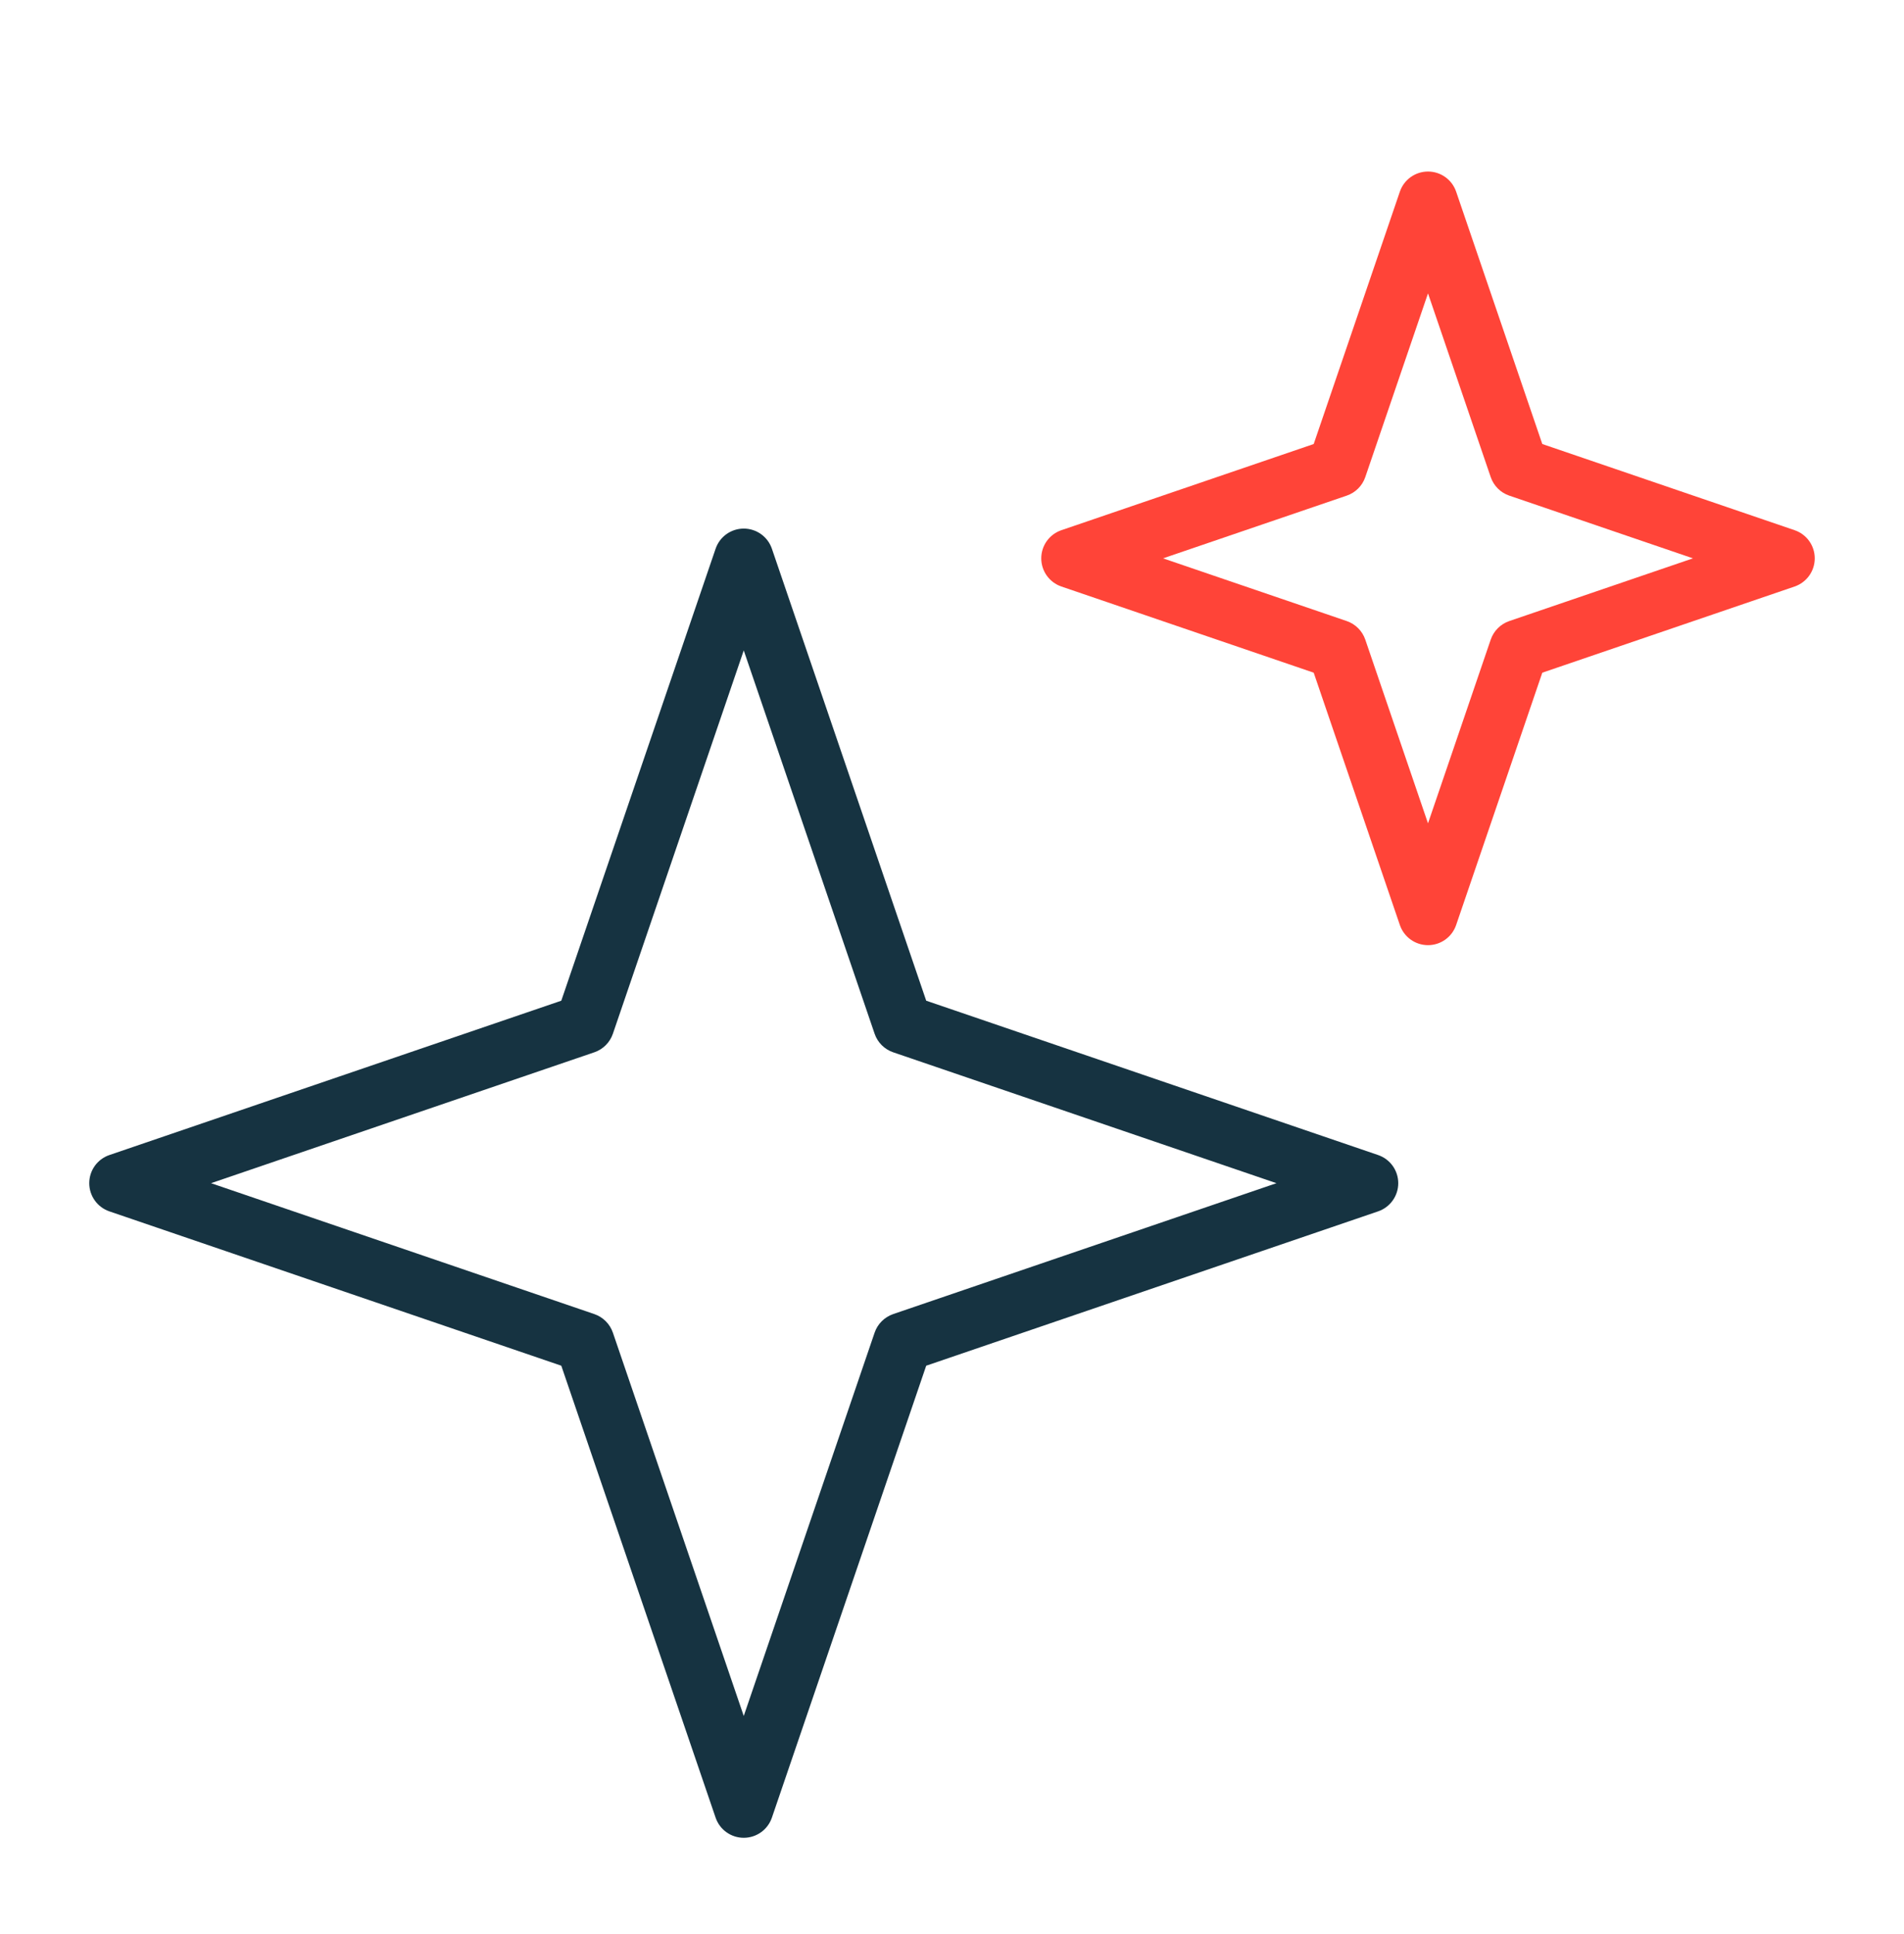
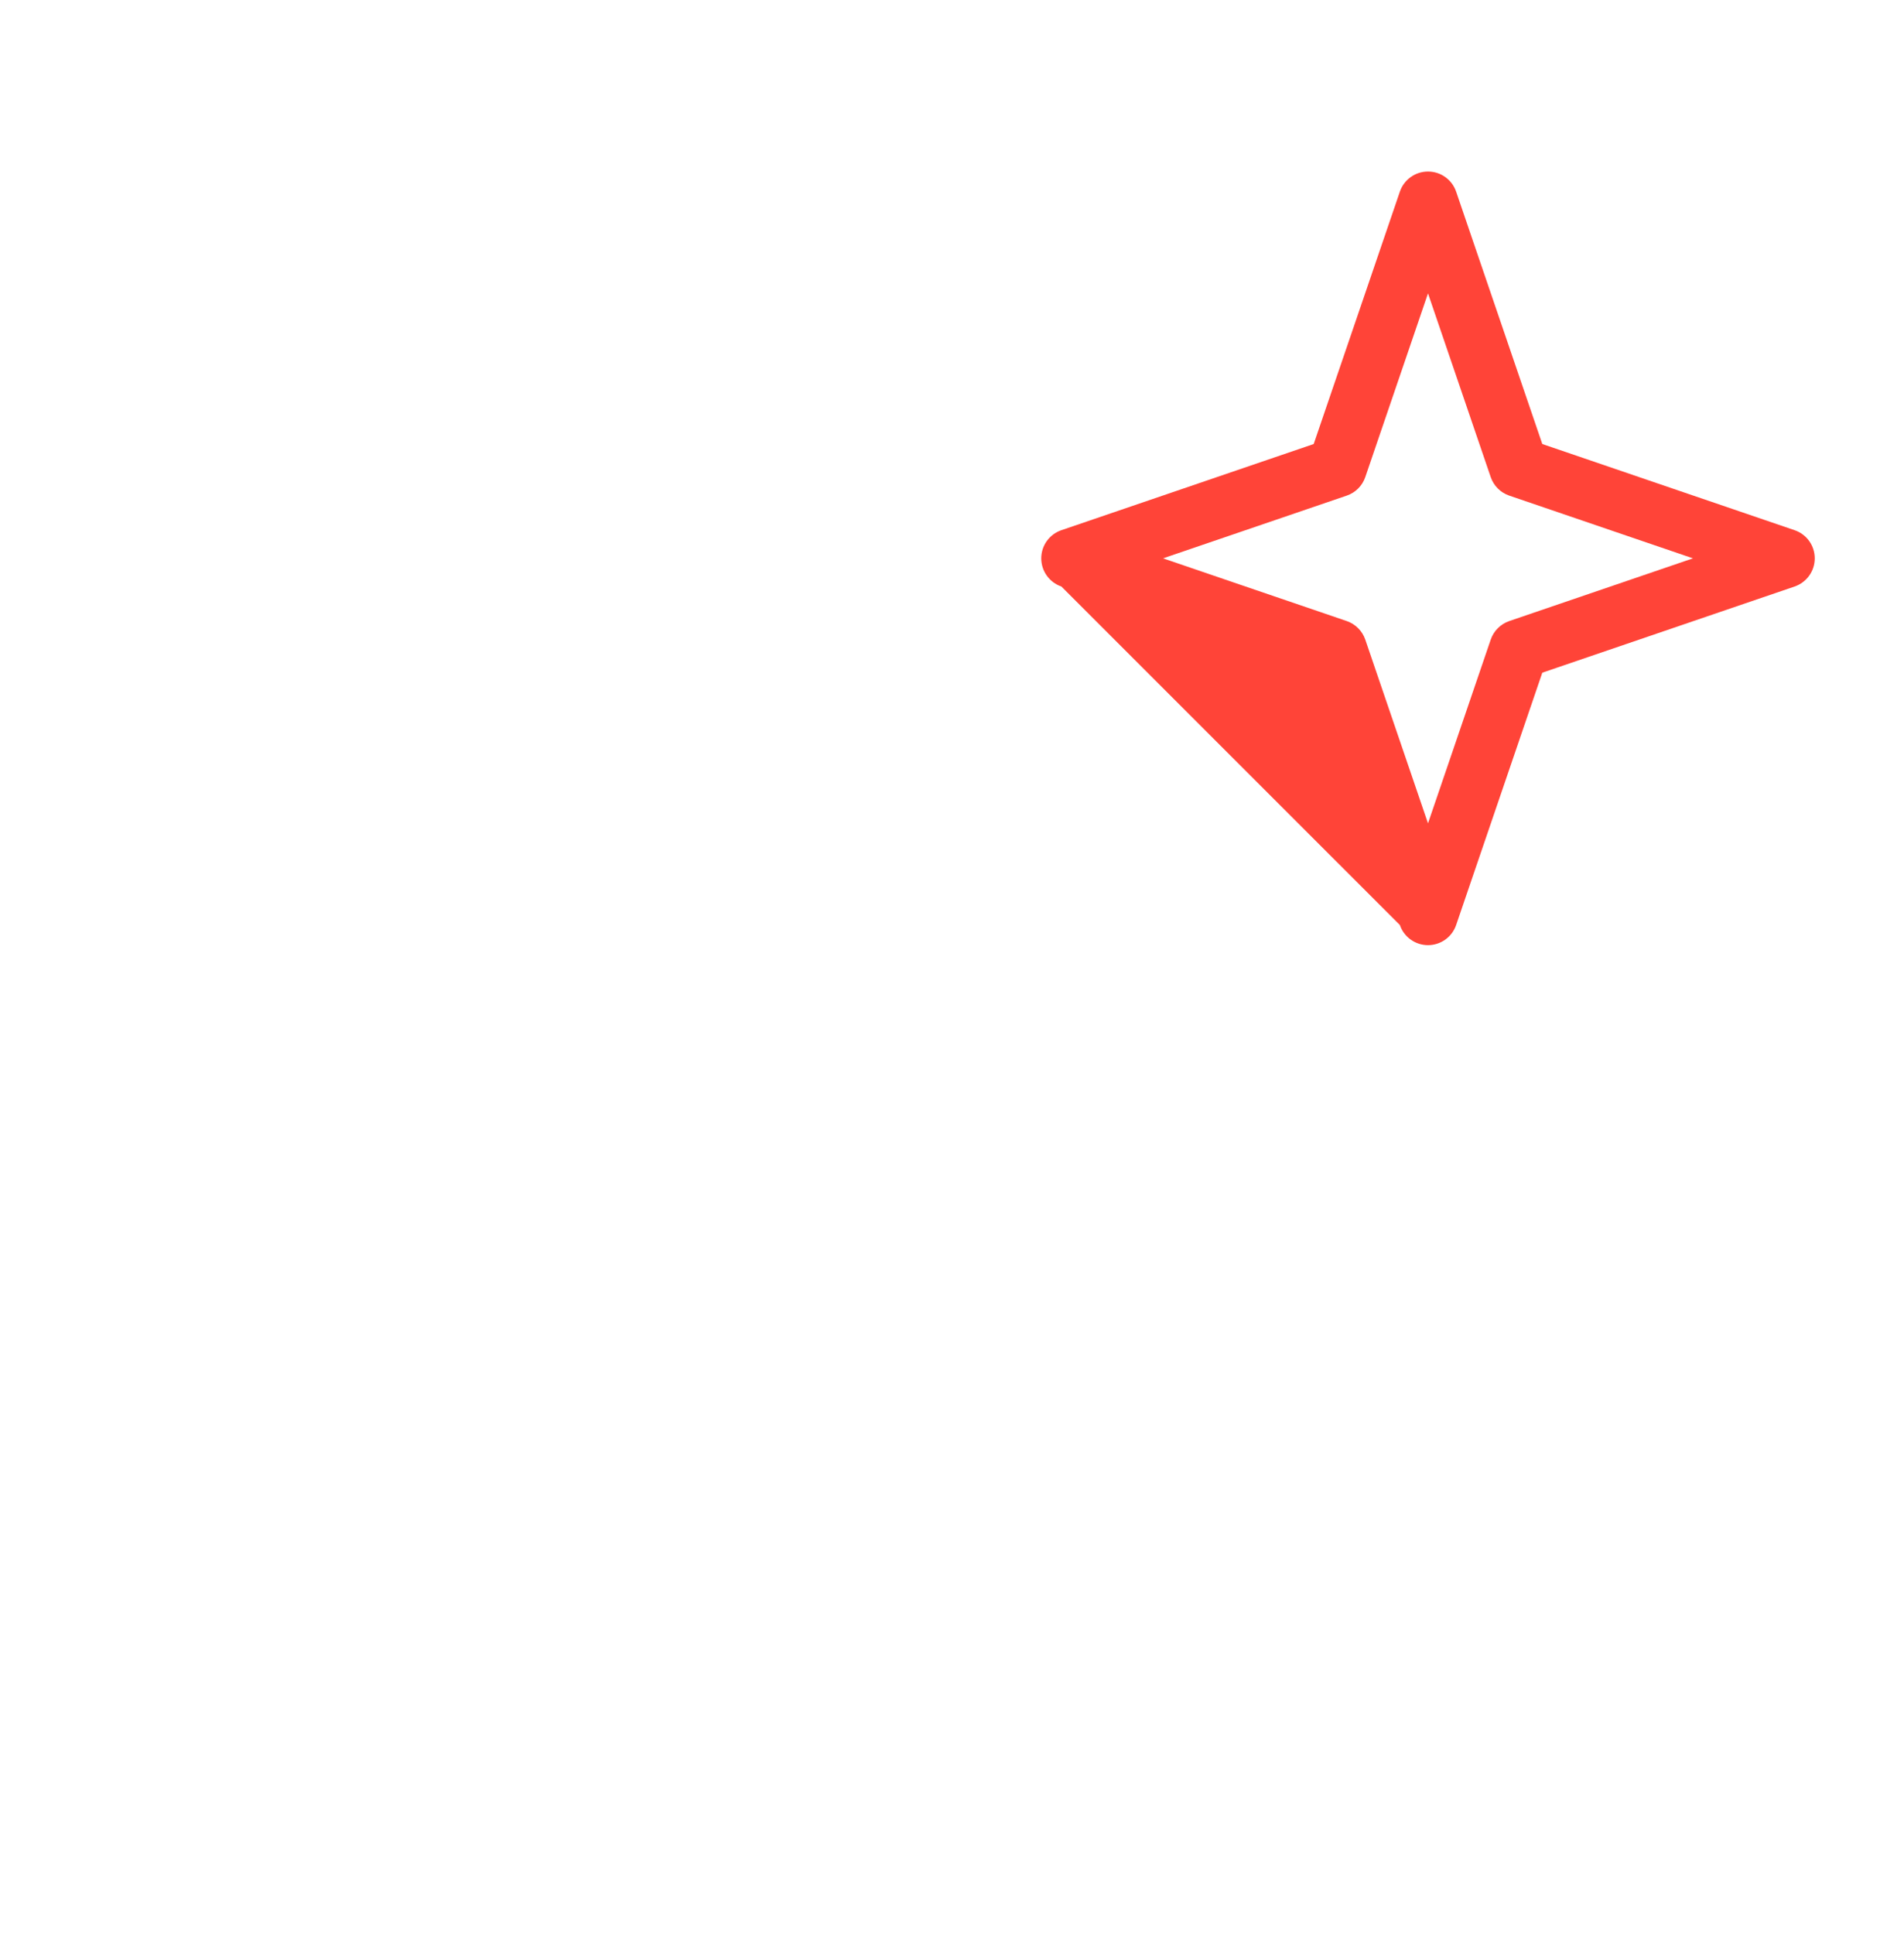
<svg xmlns="http://www.w3.org/2000/svg" width="64" height="65" viewBox="0 0 64 65" fill="none">
-   <path fill-rule="evenodd" clip-rule="evenodd" d="M25 17.765C25.428 17.765 25.808 18.037 25.946 18.442L31.133 33.632L46.323 38.819C46.728 38.957 47 39.337 47 39.765C47 40.193 46.728 40.573 46.323 40.712L31.133 45.899L25.946 61.088C25.808 61.493 25.428 61.765 25 61.765C24.572 61.765 24.192 61.493 24.054 61.088L18.867 45.899L3.677 40.712C3.272 40.573 3 40.193 3 39.765C3 39.337 3.272 38.957 3.677 38.819L18.867 33.632L24.054 18.442C24.192 18.037 24.572 17.765 25 17.765ZM25 21.86L20.601 34.743C20.501 35.036 20.27 35.266 19.977 35.366L7.094 39.765L19.977 44.164C20.27 44.265 20.501 44.495 20.601 44.788L25 57.671L29.399 44.788C29.499 44.495 29.73 44.265 30.023 44.164L42.906 39.765L30.023 35.366C29.73 35.266 29.499 35.036 29.399 34.743L25 21.86Z" fill="#163341" />
-   <path fill-rule="evenodd" clip-rule="evenodd" d="M48 5.765C48.428 5.765 48.808 6.037 48.946 6.442L51.842 14.923L60.323 17.819C60.728 17.957 61 18.337 61 18.765C61 19.193 60.728 19.573 60.323 19.712L51.842 22.608L48.946 31.088C48.808 31.493 48.428 31.765 48 31.765C47.572 31.765 47.192 31.493 47.054 31.088L44.158 22.608L35.677 19.712C35.272 19.573 35 19.193 35 18.765C35 18.337 35.272 17.957 35.677 17.819L44.158 14.923L47.054 6.442C47.192 6.037 47.572 5.765 48 5.765ZM48 9.86L45.892 16.034C45.792 16.327 45.562 16.557 45.269 16.657L39.094 18.765L45.269 20.873C45.562 20.974 45.792 21.204 45.892 21.497L48 27.671L50.108 21.497C50.208 21.204 50.438 20.974 50.731 20.873L56.906 18.765L50.731 16.657C50.438 16.557 50.208 16.327 50.108 16.034L48 9.86Z" fill="#FF4438" />
+   <path fill-rule="evenodd" clip-rule="evenodd" d="M48 5.765C48.428 5.765 48.808 6.037 48.946 6.442L51.842 14.923L60.323 17.819C60.728 17.957 61 18.337 61 18.765C61 19.193 60.728 19.573 60.323 19.712L51.842 22.608L48.946 31.088C48.808 31.493 48.428 31.765 48 31.765C47.572 31.765 47.192 31.493 47.054 31.088L35.677 19.712C35.272 19.573 35 19.193 35 18.765C35 18.337 35.272 17.957 35.677 17.819L44.158 14.923L47.054 6.442C47.192 6.037 47.572 5.765 48 5.765ZM48 9.86L45.892 16.034C45.792 16.327 45.562 16.557 45.269 16.657L39.094 18.765L45.269 20.873C45.562 20.974 45.792 21.204 45.892 21.497L48 27.671L50.108 21.497C50.208 21.204 50.438 20.974 50.731 20.873L56.906 18.765L50.731 16.657C50.438 16.557 50.208 16.327 50.108 16.034L48 9.86Z" fill="#FF4438" />
</svg>